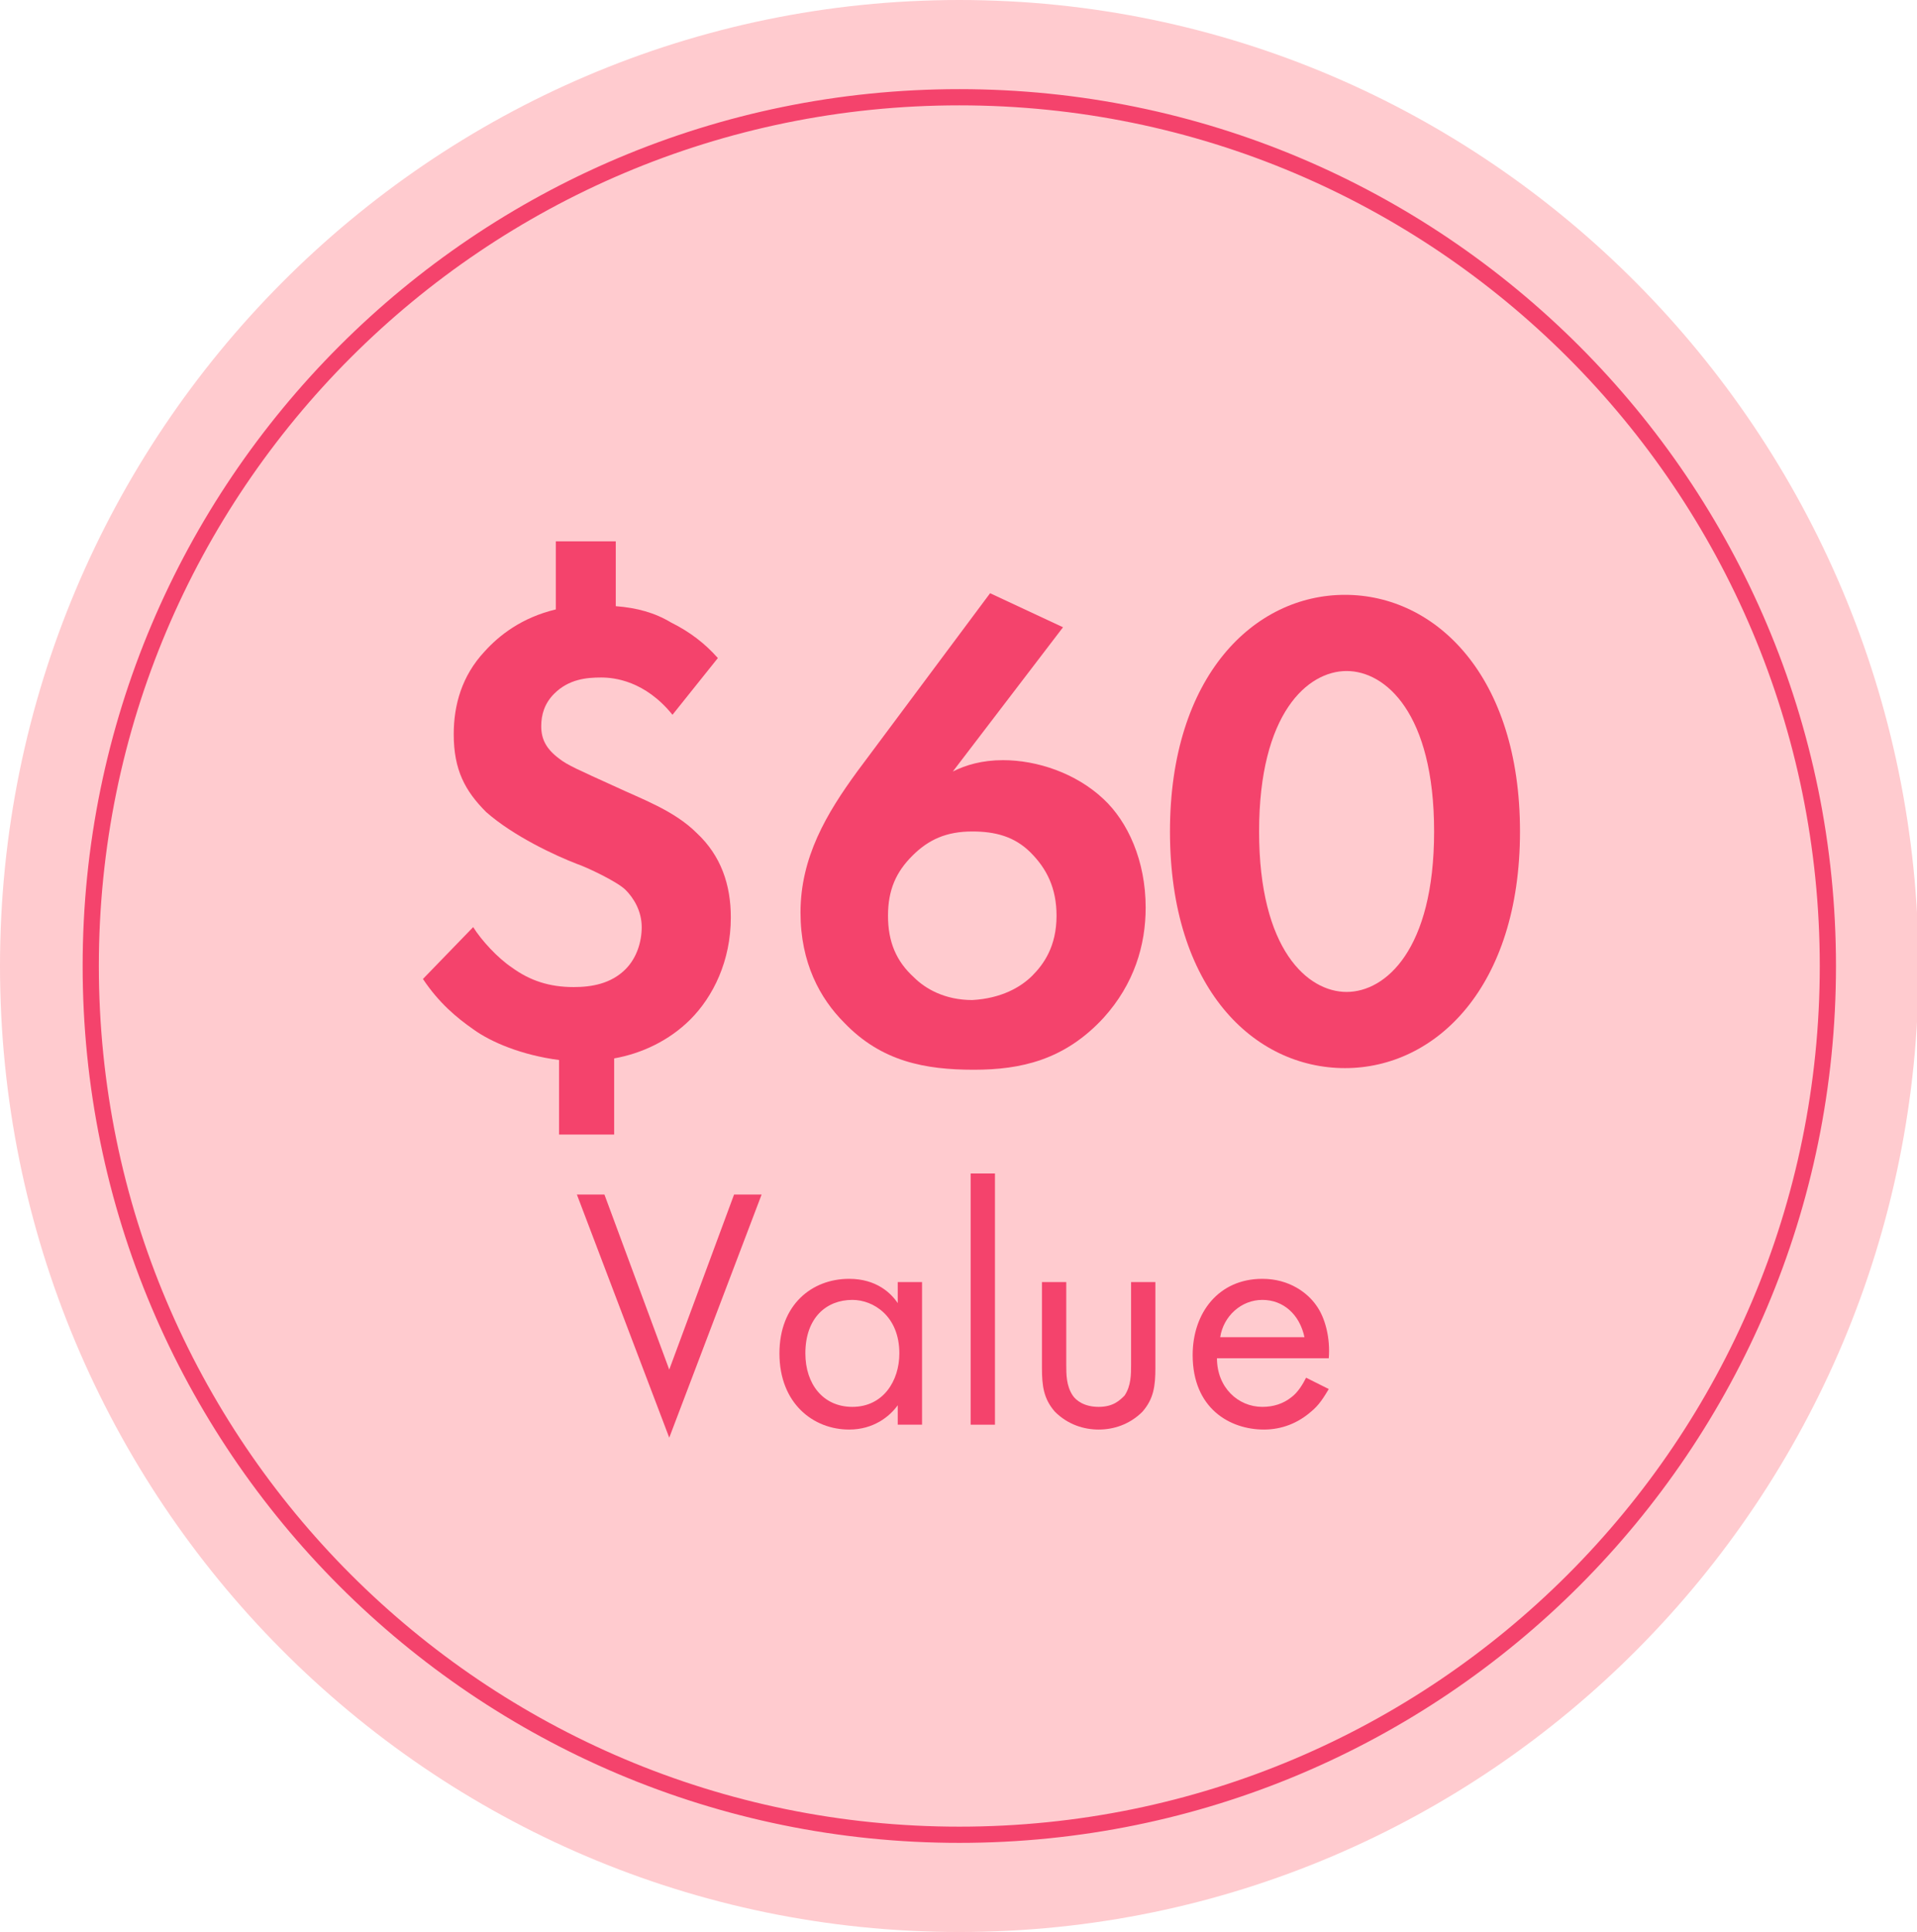
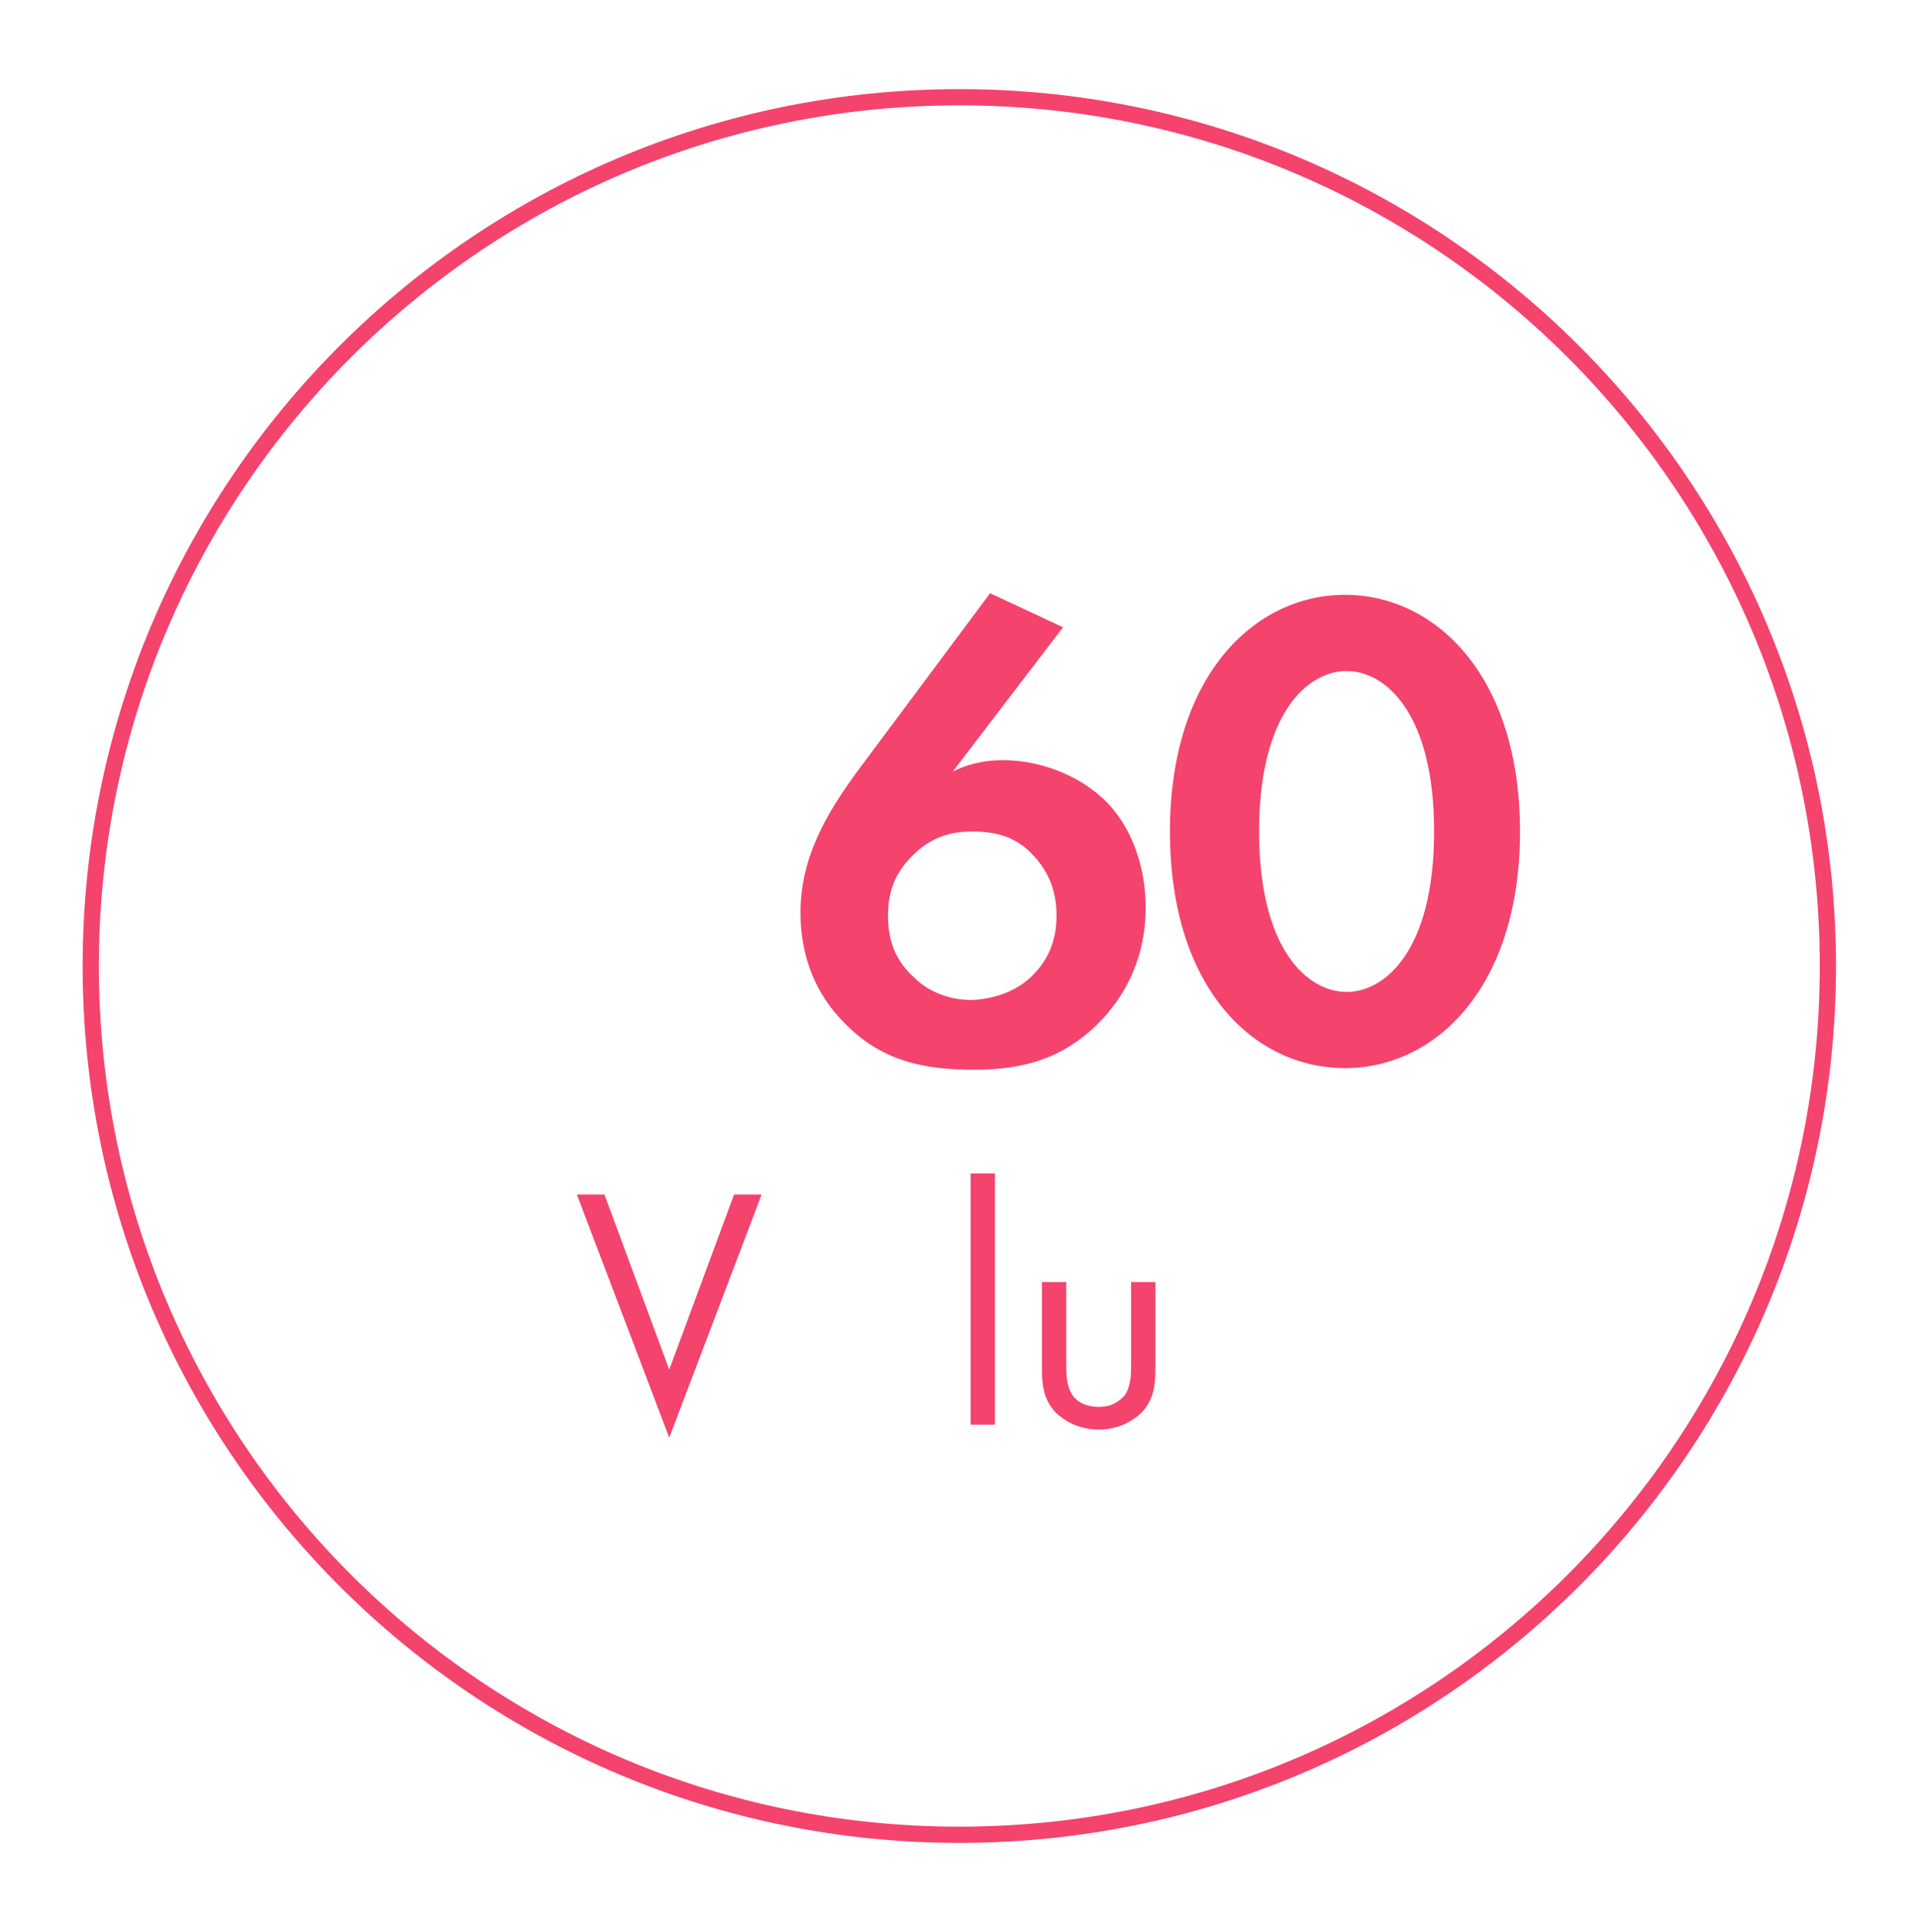
<svg xmlns="http://www.w3.org/2000/svg" xmlns:xlink="http://www.w3.org/1999/xlink" version="1.1" id="Layer_1" x="0px" y="0px" viewBox="0 0 118.3 119.2" style="enable-background:new 0 0 118.3 119.2;" xml:space="preserve">
  <style type="text/css">
	.st0{clip-path:url(#SVGID_00000063605202817384755290000014738324796191825793_);fill:#FFCBCF;}
	.st1{clip-path:url(#SVGID_00000063605202817384755290000014738324796191825793_);fill:none;}
	.st2{clip-path:url(#SVGID_00000063605202817384755290000014738324796191825793_);fill:none;stroke:#F4436C;}
	.st3{fill:#F4436C;}
</style>
  <g>
    <defs>
      <rect id="SVGID_1_" width="118.3" height="119.2" />
    </defs>
    <clipPath id="SVGID_00000150085566554314578860000014389945659694230423_">
      <use xlink:href="#SVGID_1_" style="overflow:visible;" />
    </clipPath>
-     <path style="clip-path:url(#SVGID_00000150085566554314578860000014389945659694230423_);fill:#FFCBCF;" d="M59.2,119.2   c32.7,0,59.2-26.7,59.2-59.6C118.3,26.7,91.8,0,59.2,0S0,26.7,0,59.6C0,92.5,26.5,119.2,59.2,119.2" />
-     <path style="clip-path:url(#SVGID_00000150085566554314578860000014389945659694230423_);fill:none;" d="M59.2,113.2   c29.6,0,53.6-24,53.6-53.6S88.8,6,59.2,6S5.6,30,5.6,59.6S29.6,113.2,59.2,113.2" />
    <path style="clip-path:url(#SVGID_00000150085566554314578860000014389945659694230423_);fill:none;stroke:#F4436C;" d="   M59.2,113.2c29.6,0,53.6-24,53.6-53.6S88.8,6,59.2,6S5.6,30,5.6,59.6S29.6,113.2,59.2,113.2z" />
  </g>
  <g>
-     <path class="st3" d="M38,33.2v4.2c1.3,0.1,2.4,0.4,3.4,1c1.2,0.6,2.1,1.3,2.9,2.2l-2.8,3.5c-1.7-2.1-3.6-2.3-4.4-2.3   c-0.9,0-2,0.1-2.9,1c-0.6,0.6-0.8,1.3-0.8,2c0,0.8,0.3,1.4,1.1,2c0.5,0.4,1.2,0.7,3.4,1.7c1.7,0.8,3.7,1.5,5.1,2.9   c1.5,1.4,2.1,3.2,2.1,5.2c0,2.7-1.1,4.9-2.5,6.3c-1.3,1.3-3,2.1-4.7,2.4v4.7h-3.4v-4.6c-2.3-0.3-4.2-1.1-5.3-1.9   c-1-0.7-2.1-1.6-3.1-3.1l3.1-3.2c0.5,0.8,1.5,1.9,2.4,2.5c1.1,0.8,2.3,1.2,3.8,1.2c1.1,0,2.3-0.2,3.2-1.1c0.7-0.7,1-1.7,1-2.6   c0-1-0.5-1.8-1-2.3c-0.5-0.5-2.4-1.4-3-1.6c-1.3-0.5-3.9-1.7-5.6-3.2c-1.3-1.3-2-2.6-2-4.8c0-1.8,0.5-3.6,1.9-5.1   c0.9-1,2.3-2.1,4.4-2.6v-4.2H38z" />
    <path class="st3" d="M65.6,38.7l-6.8,8.9c0.8-0.4,1.8-0.7,3.1-0.7c2.1,0,4.5,0.8,6.2,2.4c1.5,1.4,2.6,3.8,2.6,6.7   c0,2.3-0.7,4.7-2.6,6.8c-2.4,2.6-5.1,3.2-8,3.2c-3,0-5.7-0.5-8-2.9c-1.5-1.5-2.7-3.7-2.7-6.8c0-3.4,1.6-6.1,3.5-8.7l8.2-11   L65.6,38.7z M63.7,60.2c0.7-0.7,1.5-1.8,1.5-3.7c0-1.7-0.6-2.9-1.6-3.9c-1-1-2.2-1.3-3.6-1.3c-1.6,0-2.7,0.5-3.7,1.5   c-1,1-1.5,2.1-1.5,3.7c0,1.6,0.5,2.8,1.6,3.8c0.7,0.7,1.9,1.4,3.6,1.4C61.8,61.6,63,60.9,63.7,60.2z" />
    <path class="st3" d="M72.2,51.3c0-9.6,5.2-14.6,10.8-14.6s10.8,5,10.8,14.6c0,9.6-5.2,14.6-10.8,14.6S72.2,61,72.2,51.3z    M77.7,51.3c0,7.3,3,9.9,5.4,9.9s5.4-2.6,5.4-9.9c0-7.3-3-9.9-5.4-9.9S77.7,44,77.7,51.3z" />
  </g>
  <g>
    <path class="st3" d="M37.3,73.7l4,10.8l4-10.8H47l-5.7,15l-5.7-15H37.3z" />
-     <path class="st3" d="M55.4,79.1h1.5v8.8h-1.5v-1.2c-0.5,0.7-1.5,1.5-3,1.5c-2.2,0-4.3-1.6-4.3-4.7c0-3,2-4.6,4.3-4.6   c1.7,0,2.6,0.9,3,1.5V79.1z M49.7,83.5c0,1.9,1.1,3.3,2.9,3.3c1.9,0,2.9-1.6,2.9-3.3c0-2.3-1.6-3.3-2.9-3.3   C51,80.2,49.7,81.3,49.7,83.5z" />
-     <path class="st3" d="M61.4,72.4v15.5h-1.5V72.4H61.4z" />
+     <path class="st3" d="M61.4,72.4v15.5h-1.5V72.4H61.4" />
    <path class="st3" d="M65.8,84.2c0,0.6,0,1.3,0.4,1.9c0.2,0.3,0.7,0.7,1.6,0.7s1.3-0.4,1.6-0.7c0.4-0.6,0.4-1.3,0.4-1.9v-5.1h1.5   v5.3c0,1.1-0.1,1.9-0.8,2.7c-0.8,0.8-1.8,1.1-2.7,1.1s-1.9-0.3-2.7-1.1c-0.7-0.8-0.8-1.6-0.8-2.7v-5.3h1.5V84.2z" />
-     <path class="st3" d="M82,85.7c-0.3,0.5-0.6,1-1.1,1.4c-0.8,0.7-1.8,1.1-2.9,1.1c-2.1,0-4.4-1.3-4.4-4.6c0-2.6,1.6-4.7,4.3-4.7   c1.7,0,2.8,0.9,3.3,1.6c0.6,0.8,0.9,2.1,0.8,3.3h-6.9c0,1.8,1.3,3,2.8,3c0.7,0,1.3-0.2,1.8-0.6c0.4-0.3,0.7-0.8,0.9-1.2L82,85.7z    M80.5,82.5c-0.3-1.4-1.3-2.3-2.6-2.3s-2.4,1-2.6,2.3H80.5z" />
  </g>
</svg>